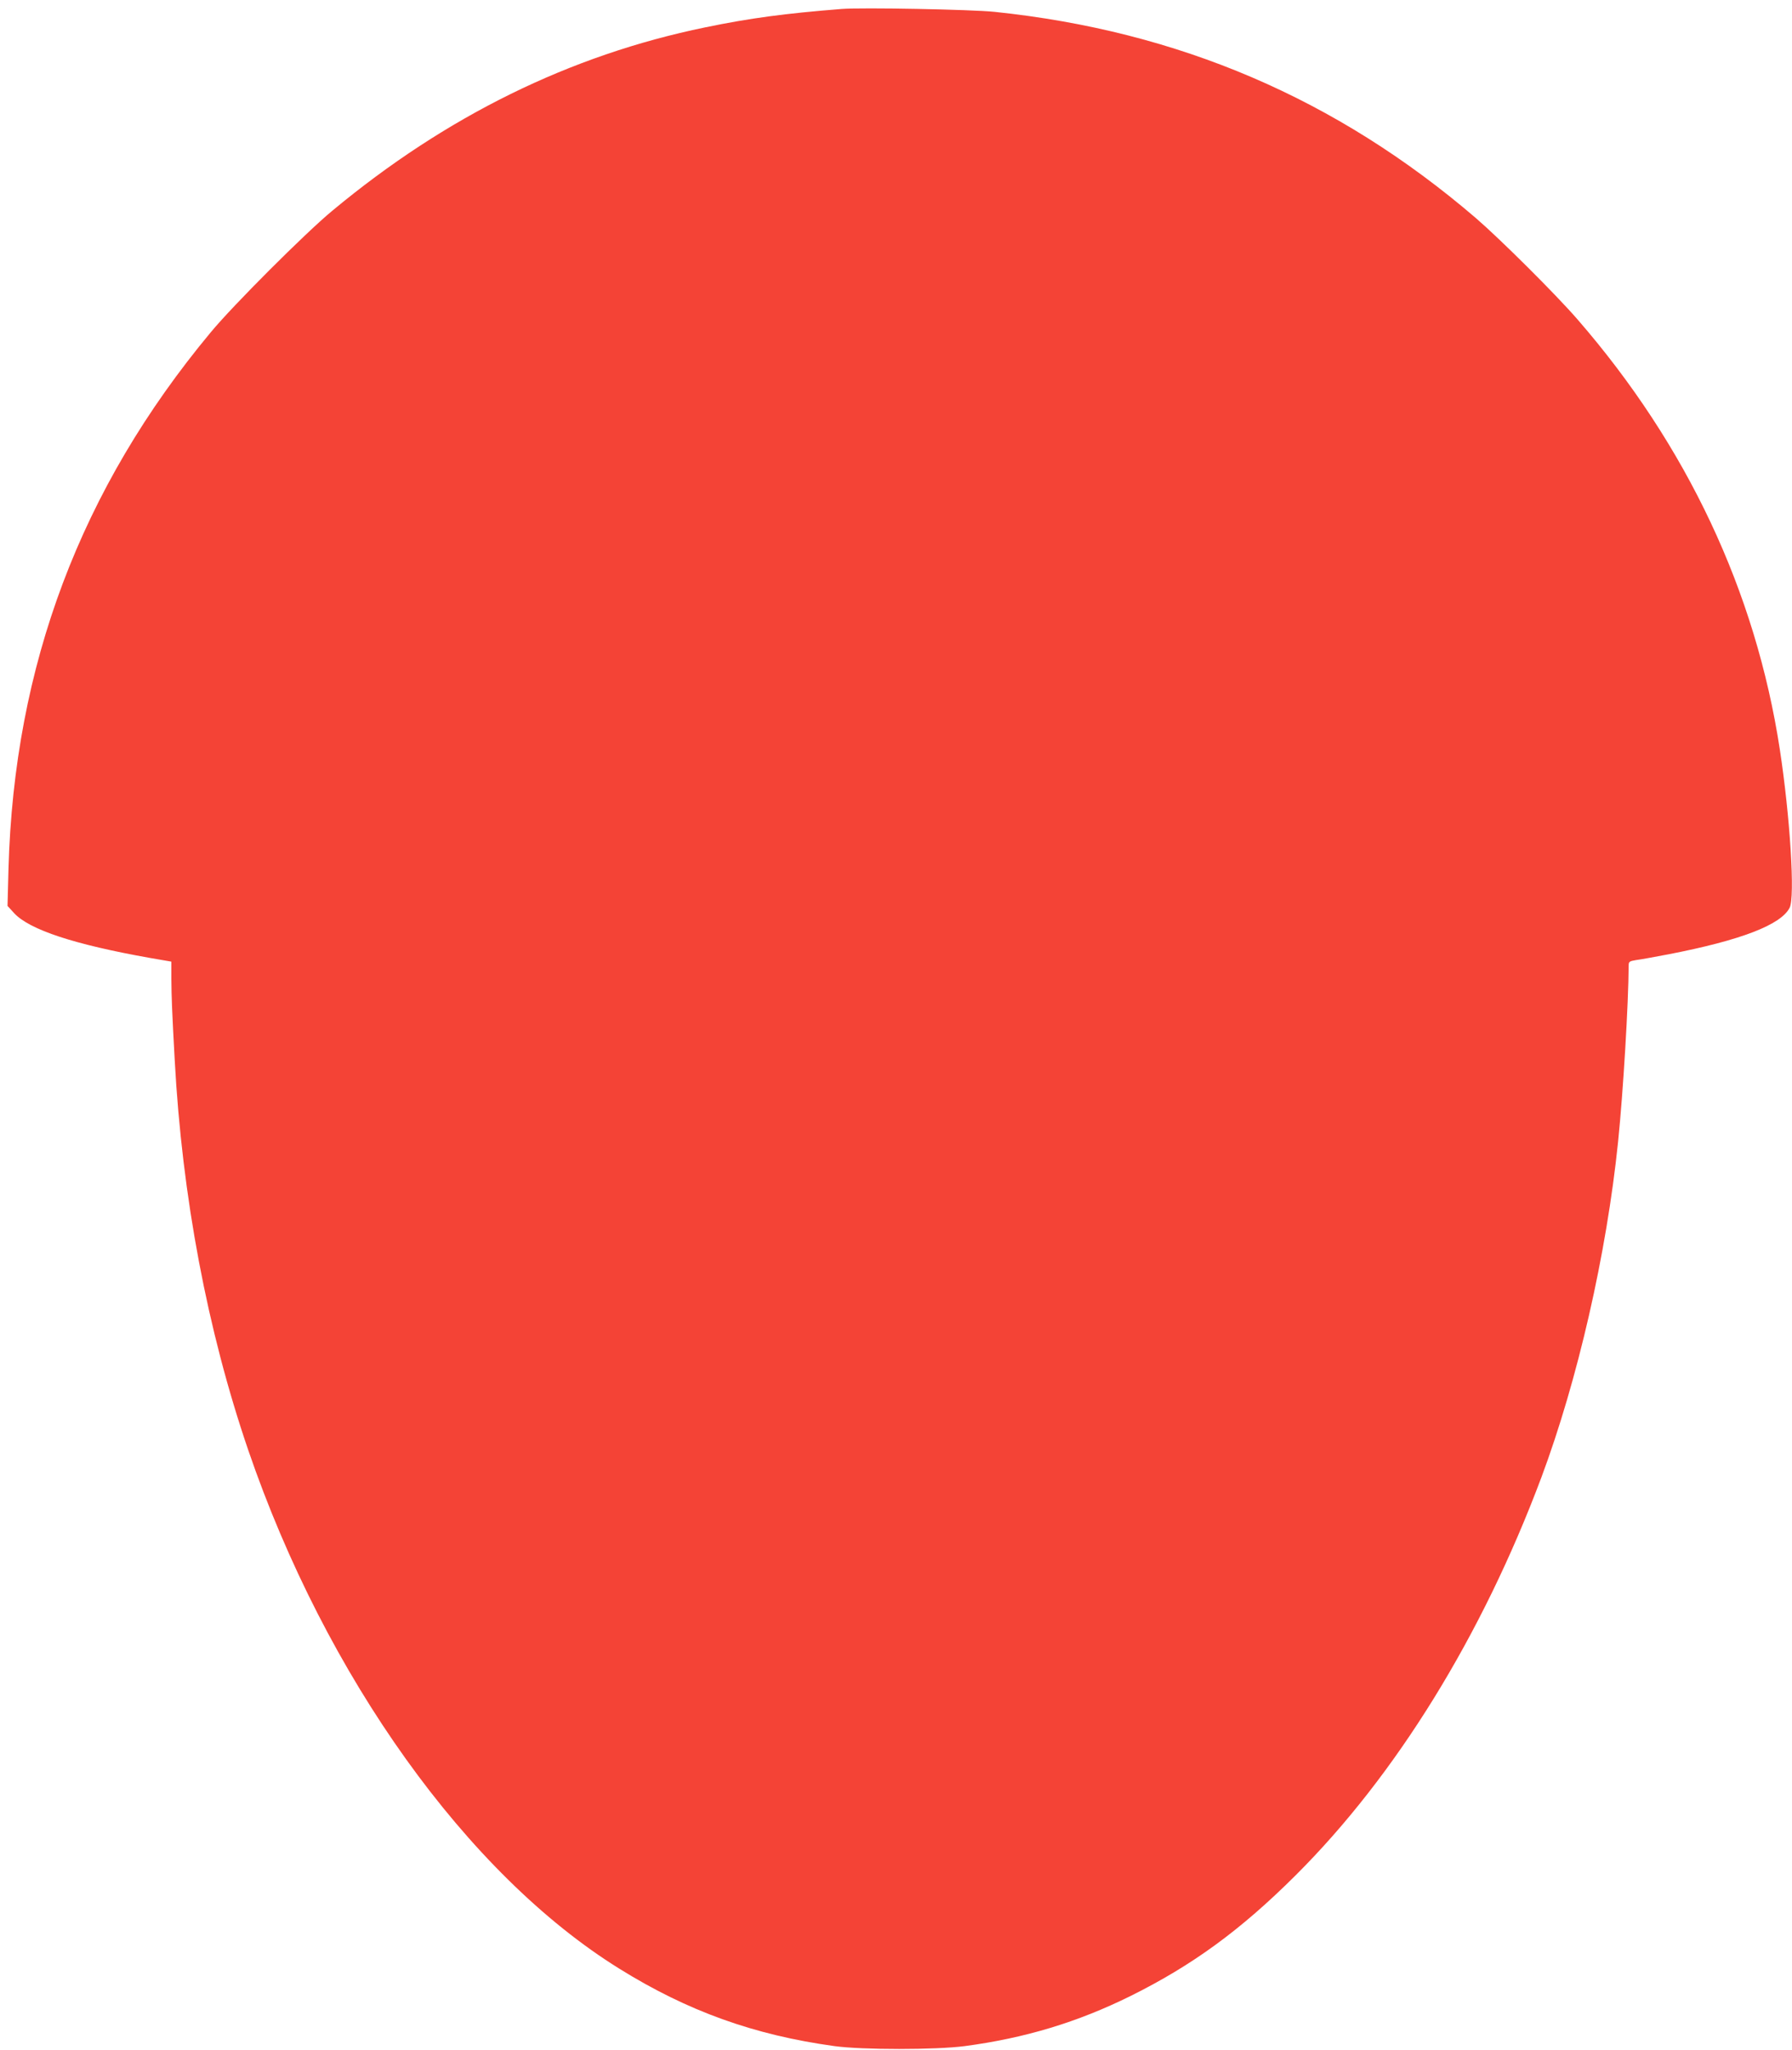
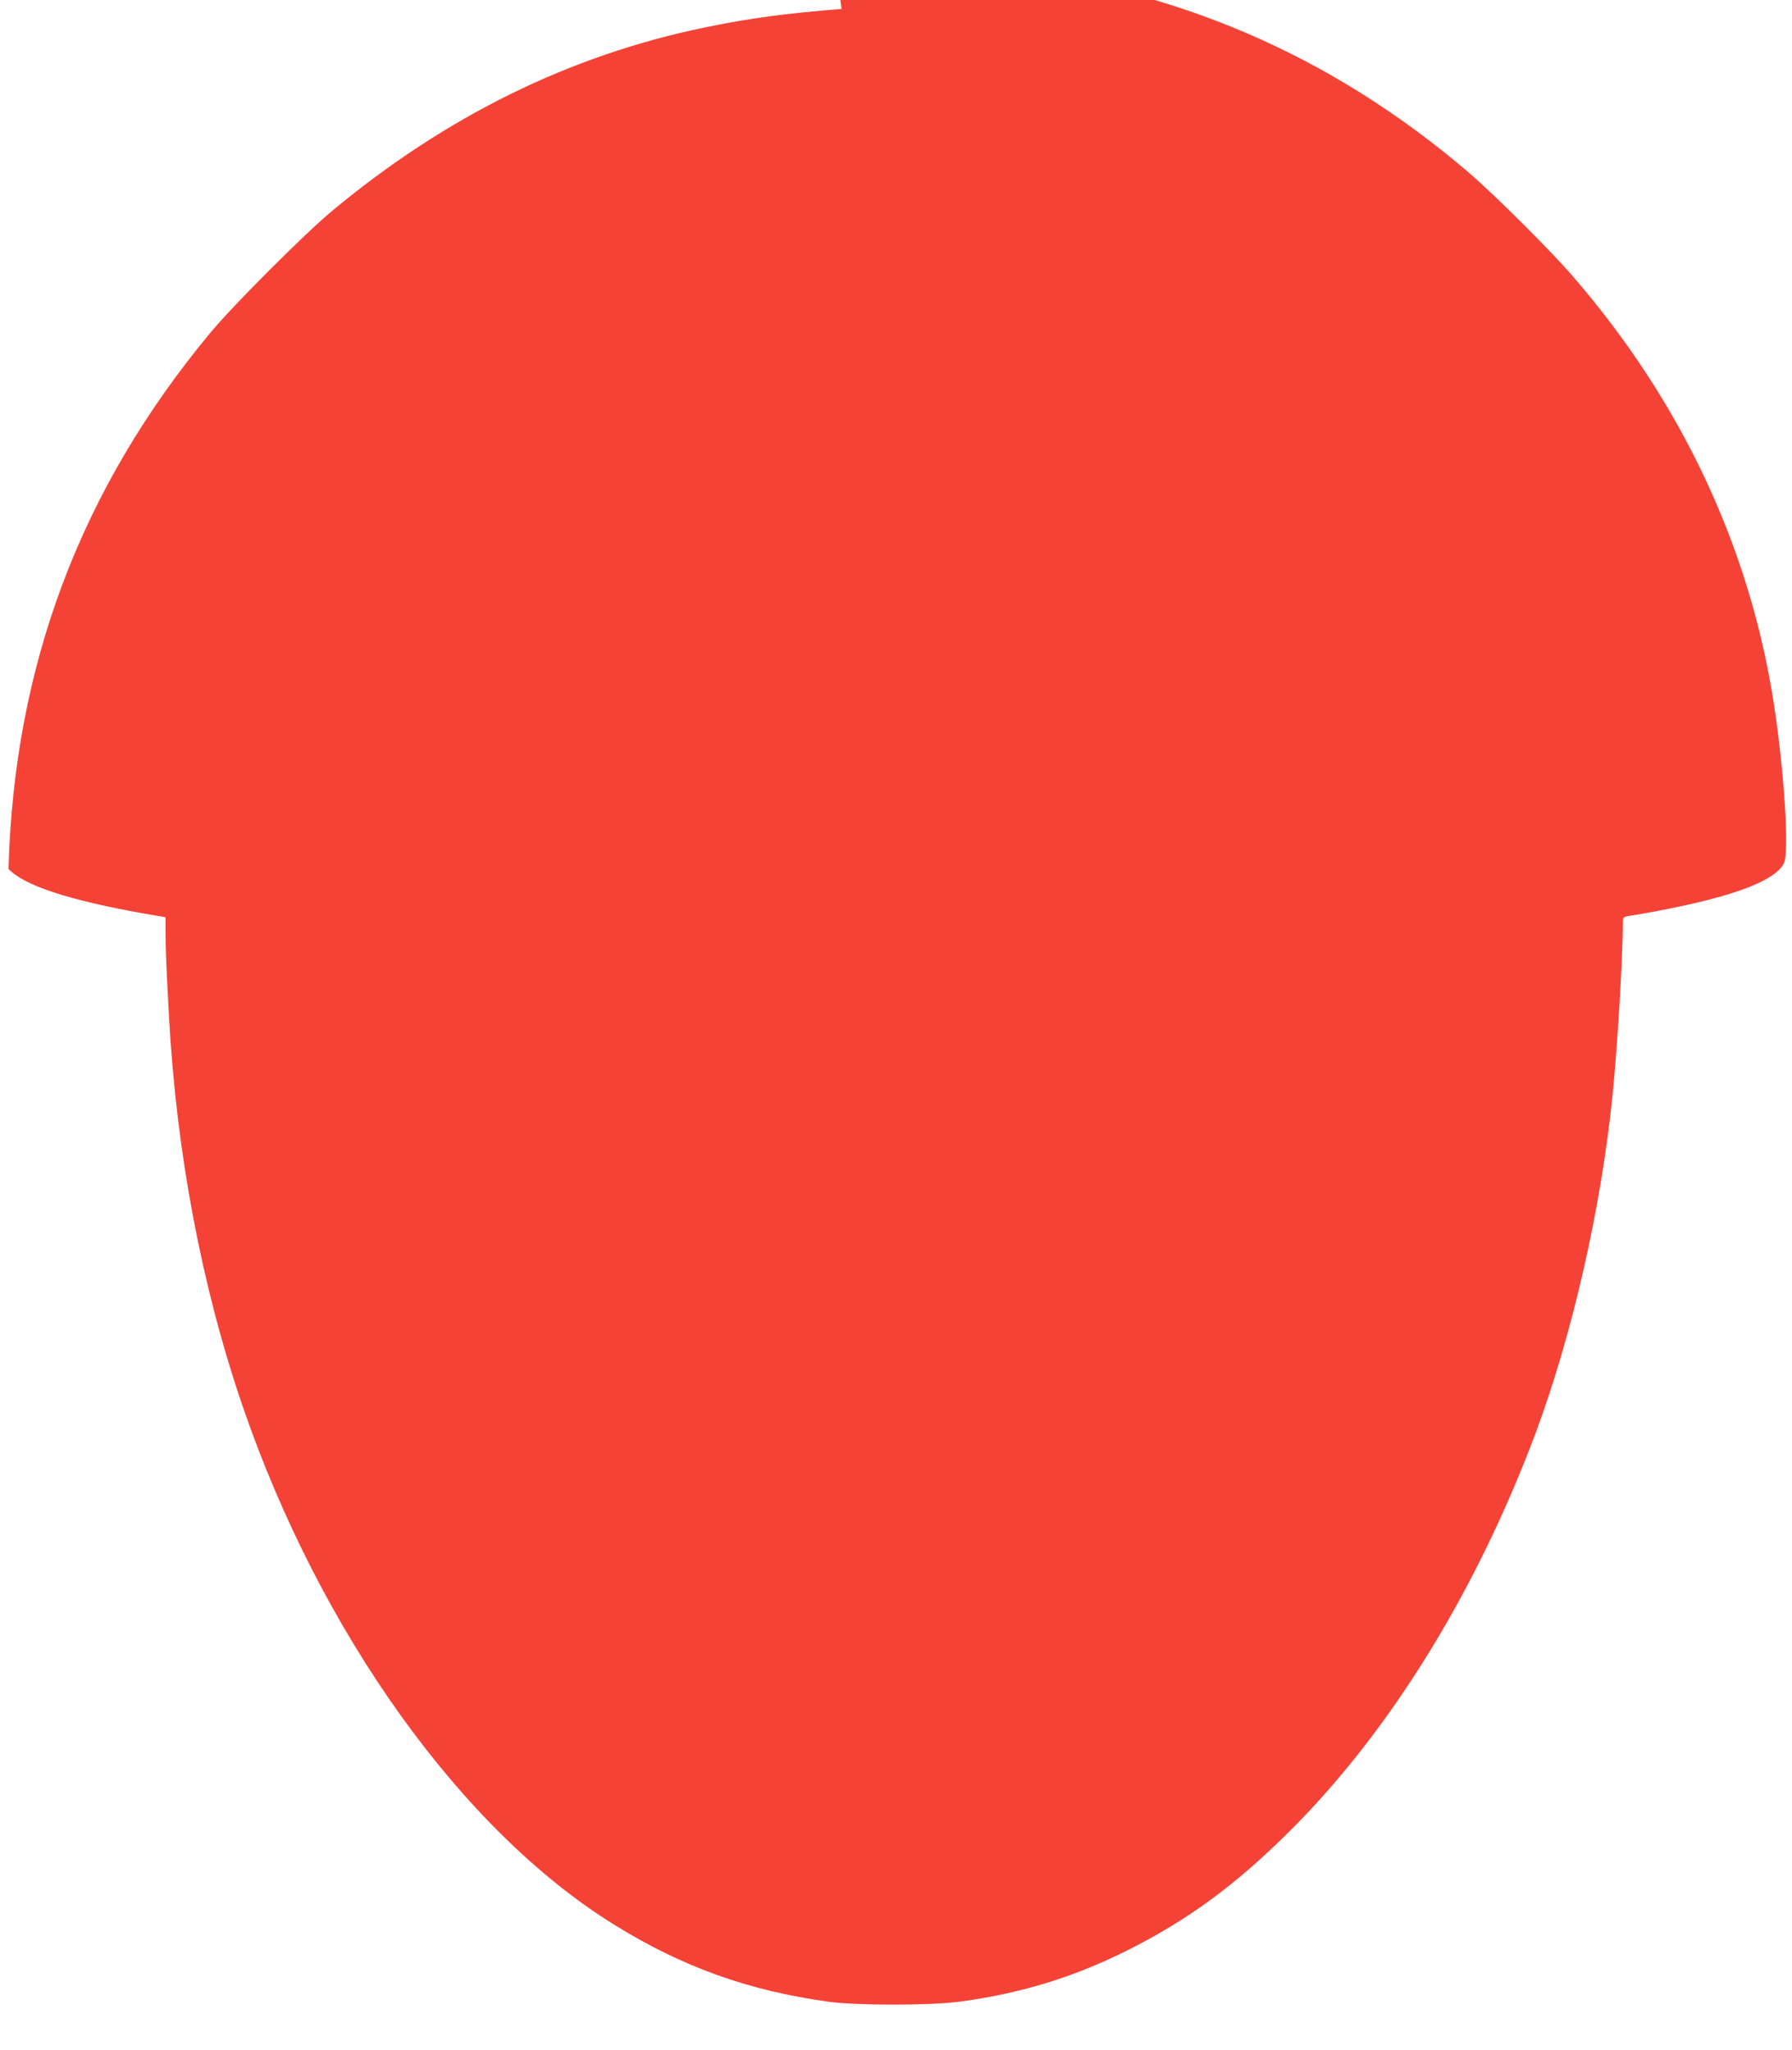
<svg xmlns="http://www.w3.org/2000/svg" version="1.0" width="1119pt" height="1280pt" viewBox="0 0 1119 1280" preserveAspectRatio="xMidYMid meet">
  <g transform="translate(0,1280) scale(0.1,-0.1)" fill="#f44336" stroke="none">
-     <path d="M5255 12744 c-353 -28 -571 -57 -852 -115 -845 -174 -1617 -554 -2328 -1145 -168 -139 -620 -591 -759 -759 -812 -976 -1228 -2080 -1263 -3351 l-6 -231 42 -46 c96 -103 375 -195 848 -279 l133 -23 0 -110 c1 -114 4 -194 21 -505 46 -853 204 -1689 459 -2435 485 -1416 1368 -2649 2318 -3239 426 -265 841 -414 1342 -483 175 -24 632 -24 815 0 376 50 703 149 1033 312 387 192 689 412 1033 755 626 624 1163 1494 1534 2484 227 609 407 1395 479 2096 32 312 65 865 66 1101 0 24 5 27 48 34 26 3 117 20 202 36 448 87 700 183 755 290 35 66 3 569 -61 989 -151 987 -580 1898 -1263 2685 -135 156 -483 502 -636 634 -869 745 -1854 1167 -3005 1287 -147 15 -826 28 -955 18z" />
+     <path d="M5255 12744 c-353 -28 -571 -57 -852 -115 -845 -174 -1617 -554 -2328 -1145 -168 -139 -620 -591 -759 -759 -812 -976 -1228 -2080 -1263 -3351 c96 -103 375 -195 848 -279 l133 -23 0 -110 c1 -114 4 -194 21 -505 46 -853 204 -1689 459 -2435 485 -1416 1368 -2649 2318 -3239 426 -265 841 -414 1342 -483 175 -24 632 -24 815 0 376 50 703 149 1033 312 387 192 689 412 1033 755 626 624 1163 1494 1534 2484 227 609 407 1395 479 2096 32 312 65 865 66 1101 0 24 5 27 48 34 26 3 117 20 202 36 448 87 700 183 755 290 35 66 3 569 -61 989 -151 987 -580 1898 -1263 2685 -135 156 -483 502 -636 634 -869 745 -1854 1167 -3005 1287 -147 15 -826 28 -955 18z" />
  </g>
</svg>